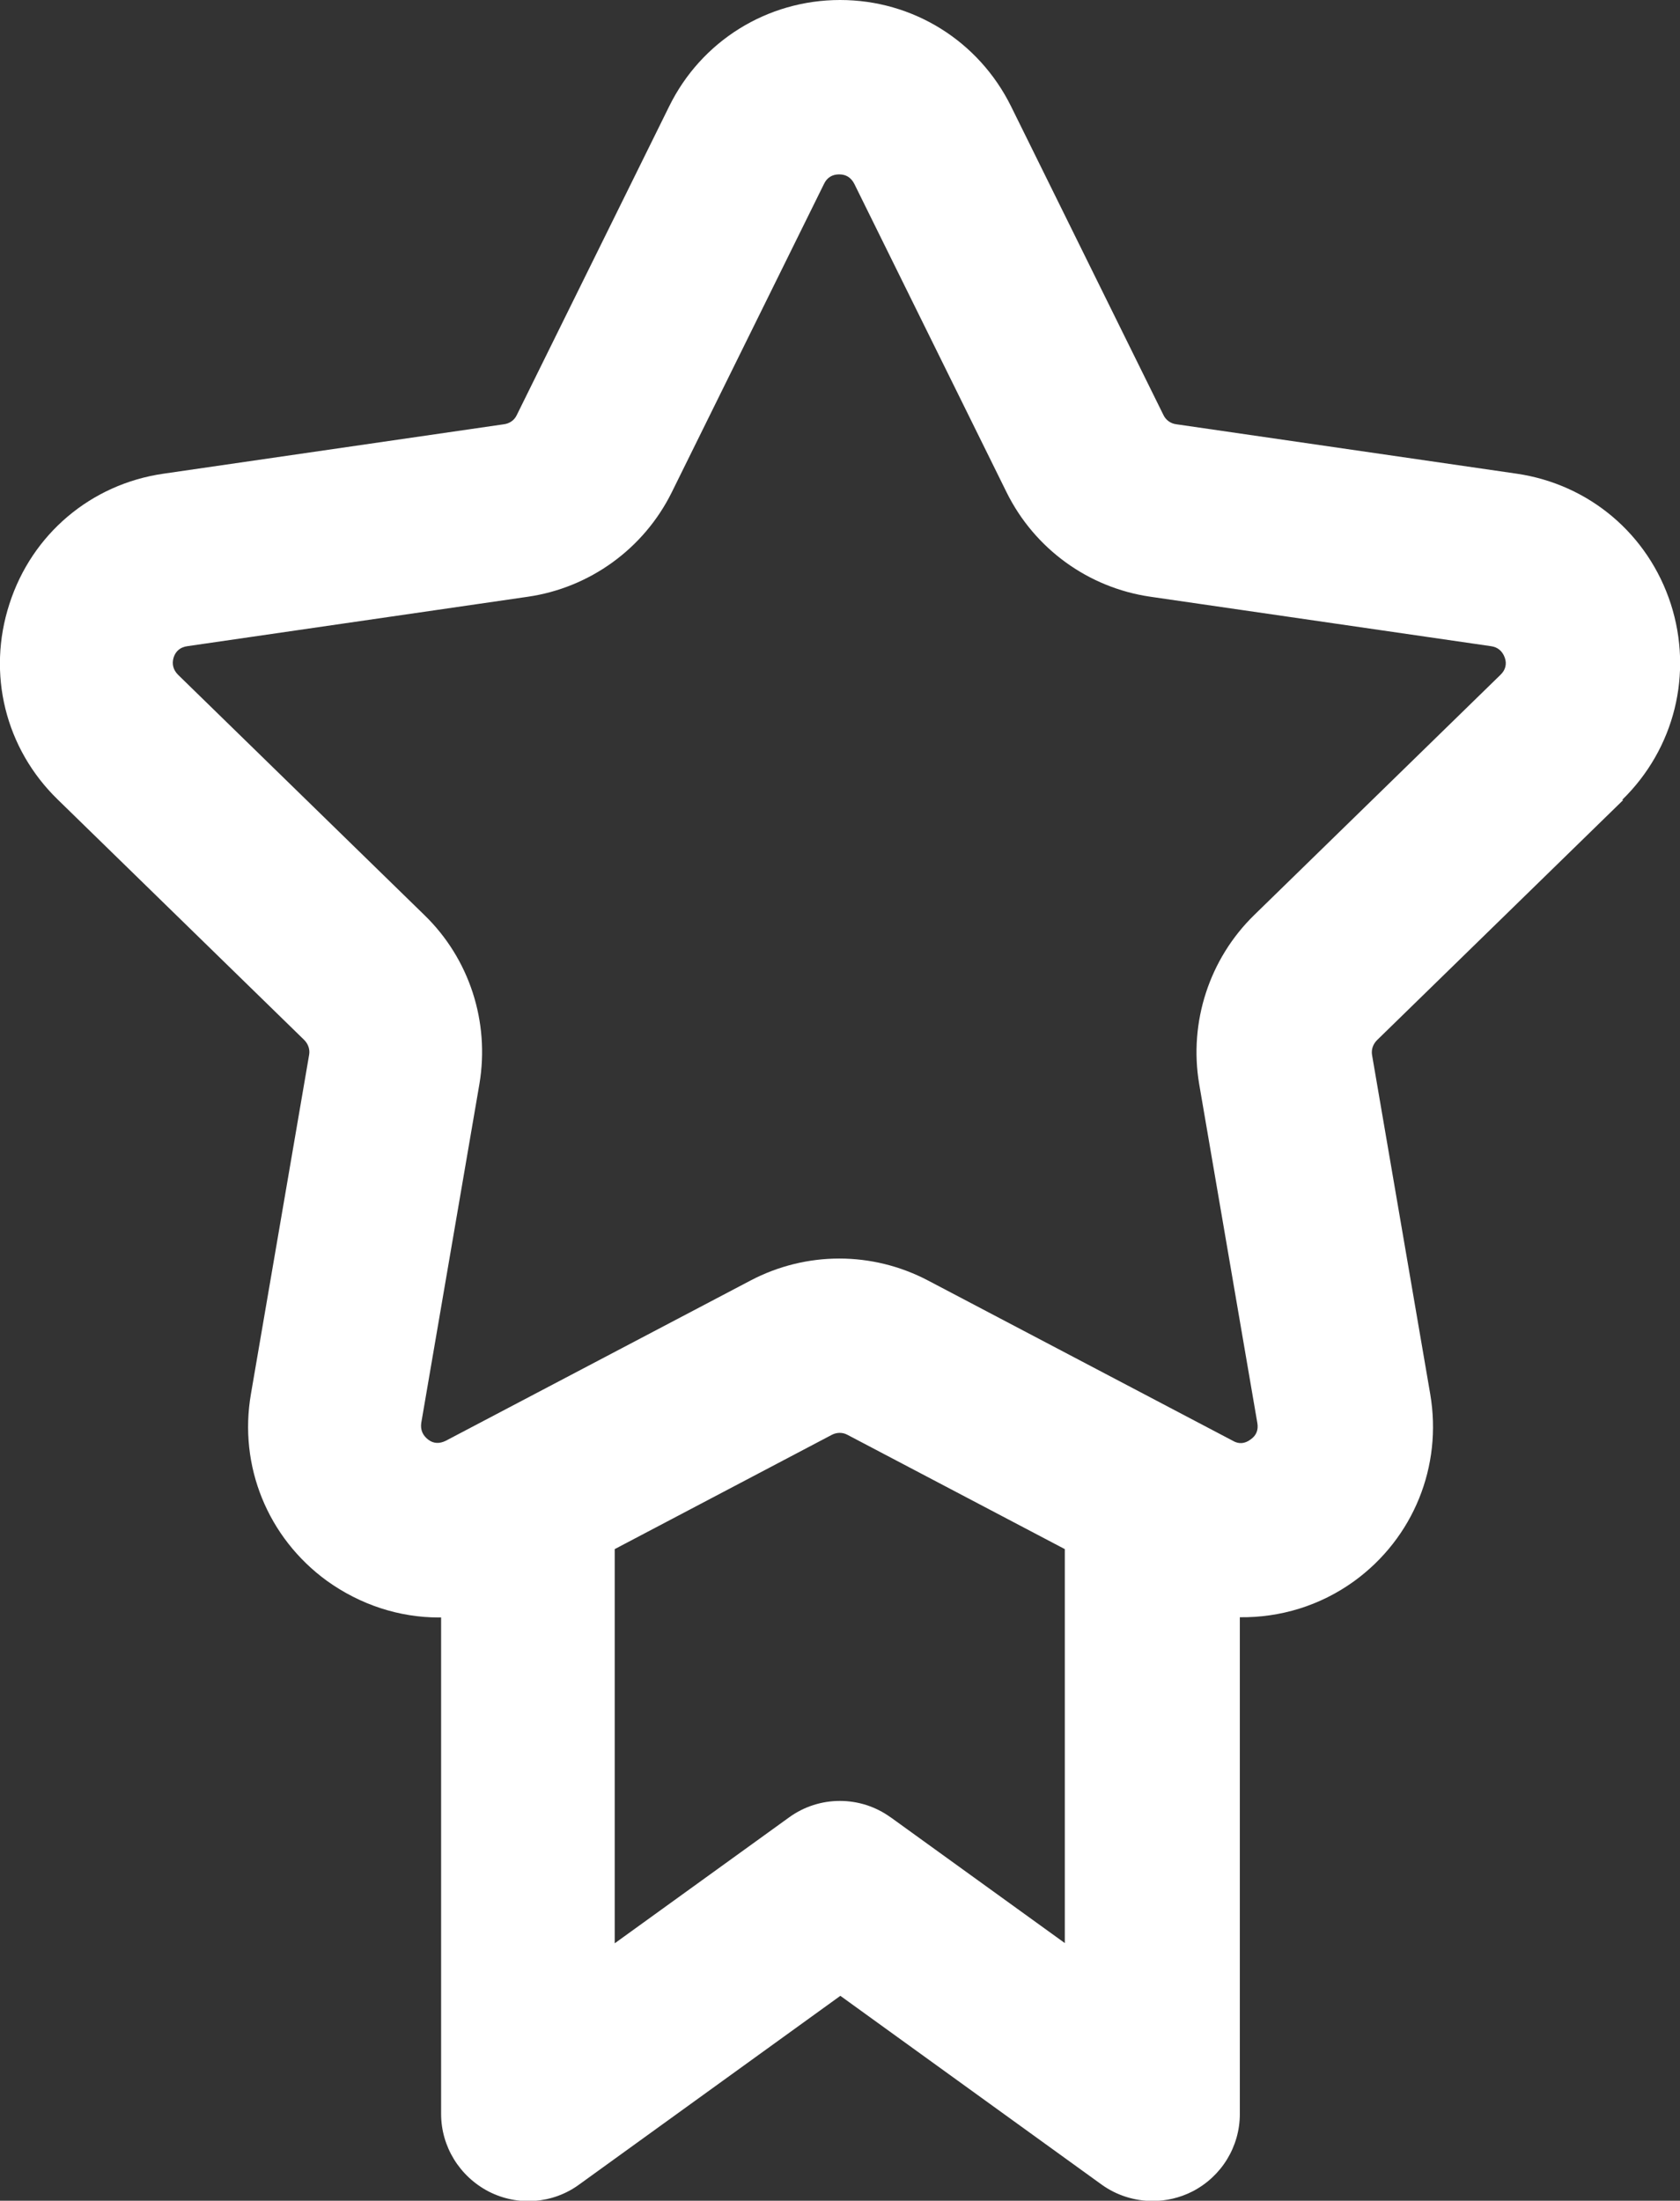
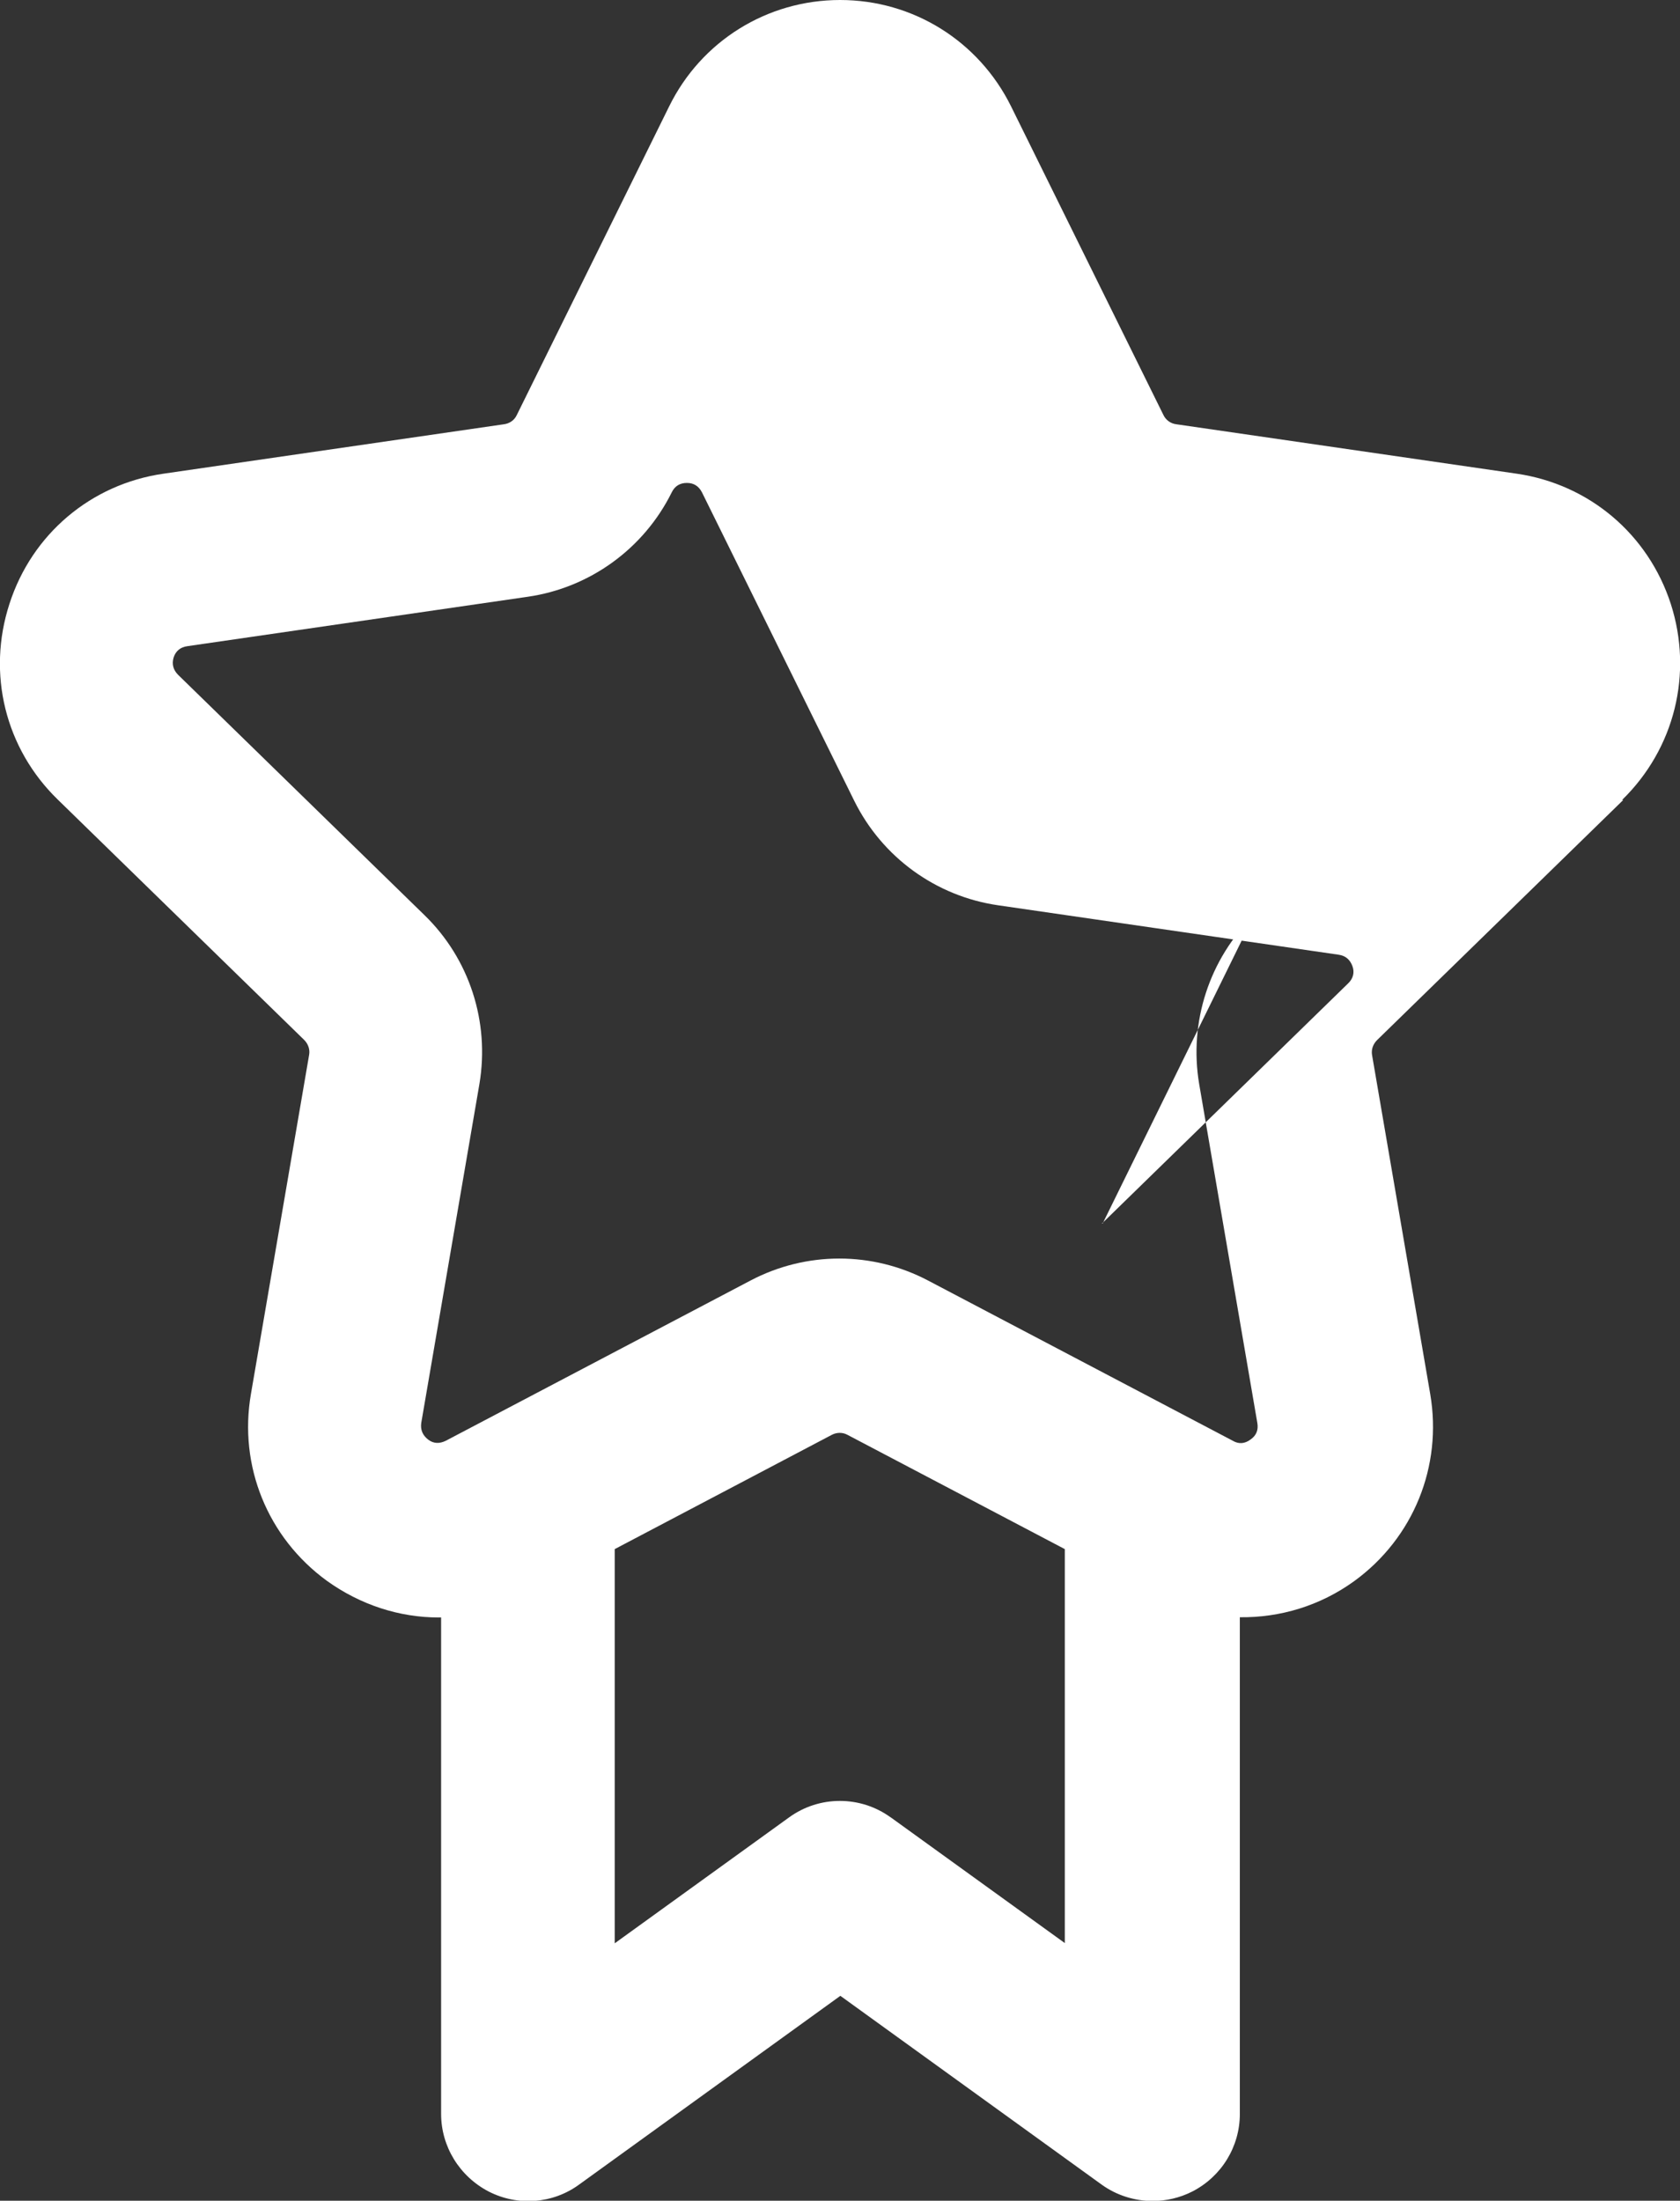
<svg xmlns="http://www.w3.org/2000/svg" viewBox="0 0 71.03 93.01" id="Layer_2">
  <rect x="0" y="0" width="71.03" height="93.01" fill="#333333" stroke="none" />
  <defs>
    <style>
      .cls-1 {
        fill: #fff;
      }
    </style>
  </defs>
  <g data-name="Layer_1" id="Layer_1-2">
-     <path d="M68.59,33.8c2.21-2.16,3-5.33,2.05-8.28-.96-2.95-3.45-5.05-6.51-5.5l-14.4-2.09c-.24-.03-.44-.18-.54-.39l-6.44-13.04c-1.37-2.77-4.15-4.5-7.23-4.5s-5.87,1.73-7.23,4.5l-6.44,13.04c-.1.22-.31.36-.54.39l-14.4,2.09c-3.06.44-5.56,2.55-6.51,5.5-.96,2.95-.18,6.12,2.05,8.28l10.41,10.15c.17.17.25.4.21.63l-2.46,14.33c-.53,3.05.71,6.08,3.21,7.9,1.42,1.02,3.07,1.55,4.73,1.55h.1v20.98c0,1.38.78,2.64,2.01,3.28,1.23.63,2.71.52,3.82-.29l11.05-7.98,11.05,7.98c.64.46,1.4.69,2.15.69.57,0,1.15-.13,1.68-.4,1.23-.63,2.01-1.89,2.01-3.28v-20.99c1.7.02,3.39-.48,4.84-1.53,2.5-1.82,3.73-4.85,3.21-7.9l-2.46-14.33c-.04-.23.04-.46.21-.63l10.41-10.15h-.04ZM37.66,76.81c-1.28-.93-3.02-.93-4.3,0l-7.37,5.32v-16.66l9.18-4.83c.21-.11.46-.11.66,0l9.19,4.83v16.65l-7.37-5.32h0ZM53.03,38.67c-1.9,1.85-2.77,4.53-2.33,7.14l2.46,14.33c.05.29-.04.53-.29.7-.24.18-.5.2-.75.05l-12.88-6.77c-2.36-1.24-5.15-1.24-7.51,0l-12.88,6.77c-.26.13-.52.13-.75-.05s-.33-.41-.29-.7l2.46-14.33c.44-2.62-.42-5.29-2.33-7.14l-10.41-10.15c-.21-.21-.27-.46-.19-.73.09-.28.29-.44.58-.48l14.4-2.09c2.62-.38,4.9-2.03,6.08-4.41l6.44-13.04c.13-.27.35-.4.64-.4s.5.13.64.4l6.44,13.04c1.18,2.38,3.45,4.03,6.08,4.41l14.4,2.09c.29.04.48.21.58.48s.03.53-.18.73l-10.41,10.15h.03Z" class="cls-1" />
+     <path d="M68.59,33.8c2.21-2.16,3-5.33,2.05-8.28-.96-2.95-3.45-5.05-6.51-5.5l-14.4-2.09c-.24-.03-.44-.18-.54-.39l-6.44-13.04c-1.37-2.77-4.15-4.5-7.23-4.5s-5.87,1.73-7.23,4.5l-6.44,13.04c-.1.22-.31.36-.54.39l-14.4,2.09c-3.06.44-5.56,2.55-6.51,5.5-.96,2.95-.18,6.12,2.05,8.28l10.41,10.15c.17.17.25.4.21.63l-2.46,14.33c-.53,3.05.71,6.08,3.21,7.9,1.42,1.02,3.07,1.55,4.73,1.55h.1v20.98c0,1.38.78,2.64,2.01,3.28,1.23.63,2.71.52,3.82-.29l11.05-7.98,11.05,7.98c.64.46,1.4.69,2.15.69.57,0,1.15-.13,1.68-.4,1.23-.63,2.01-1.89,2.01-3.28v-20.99c1.7.02,3.39-.48,4.84-1.53,2.5-1.82,3.73-4.85,3.21-7.9l-2.46-14.33c-.04-.23.04-.46.21-.63l10.41-10.15h-.04ZM37.66,76.81c-1.28-.93-3.02-.93-4.3,0l-7.37,5.32v-16.66l9.18-4.83c.21-.11.46-.11.66,0l9.19,4.83v16.65l-7.37-5.32h0ZM53.03,38.67c-1.9,1.85-2.77,4.53-2.33,7.14l2.46,14.33c.05.29-.04.53-.29.7-.24.18-.5.2-.75.05l-12.88-6.77c-2.36-1.24-5.15-1.24-7.51,0l-12.88,6.77c-.26.13-.52.13-.75-.05s-.33-.41-.29-.7l2.46-14.33c.44-2.62-.42-5.29-2.33-7.14l-10.41-10.15c-.21-.21-.27-.46-.19-.73.09-.28.29-.44.58-.48l14.4-2.09c2.62-.38,4.9-2.03,6.08-4.41c.13-.27.35-.4.64-.4s.5.13.64.4l6.44,13.04c1.18,2.38,3.45,4.03,6.08,4.41l14.4,2.09c.29.04.48.21.58.48s.03.53-.18.73l-10.41,10.15h.03Z" class="cls-1" />
  </g>
</svg>